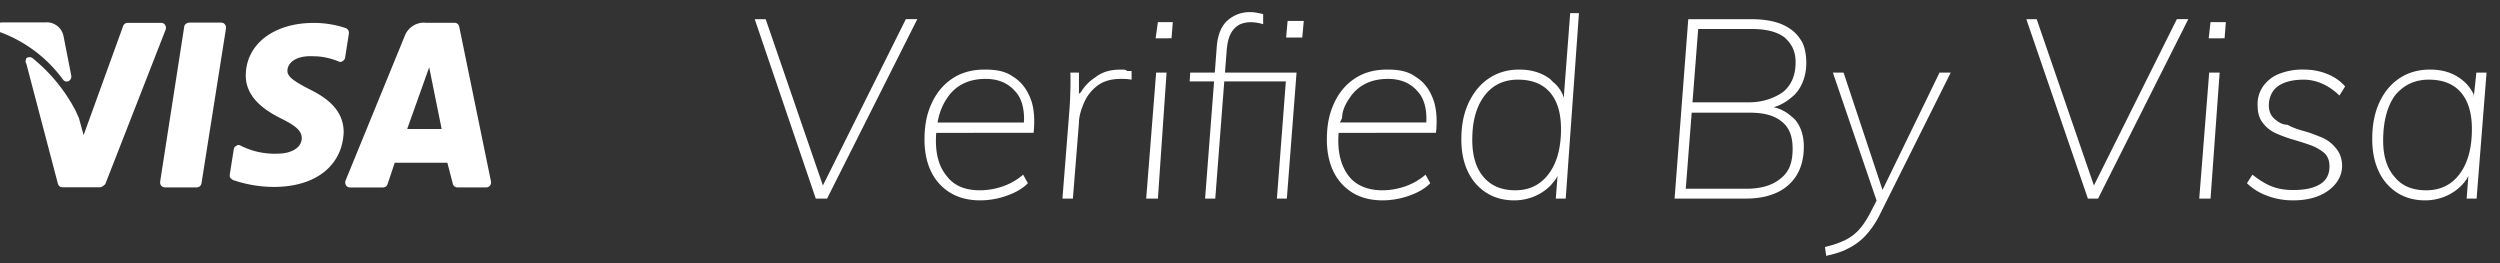
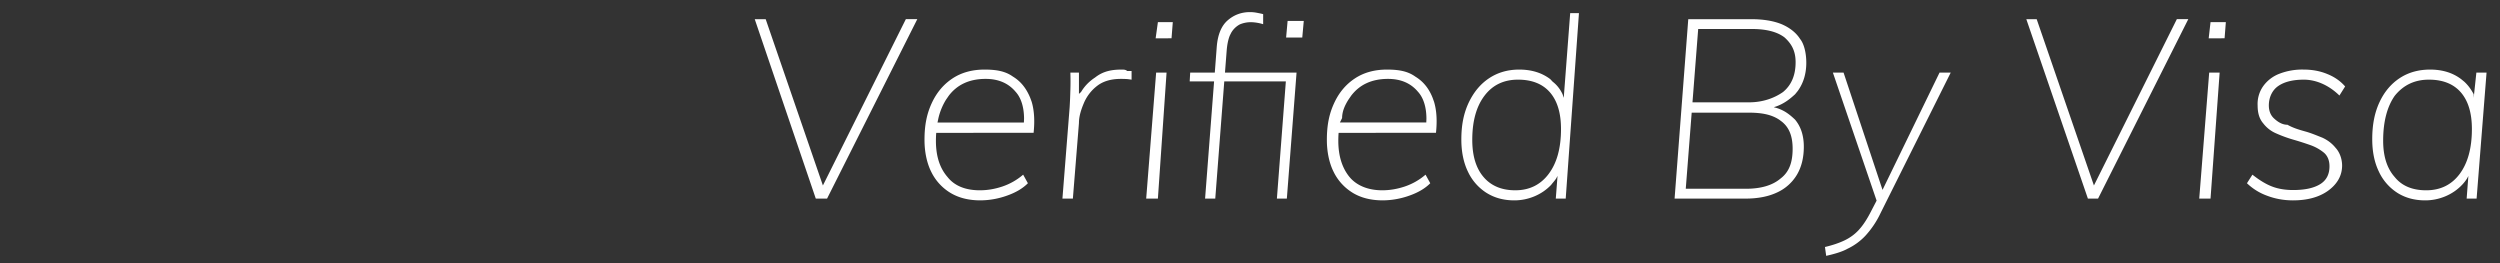
<svg xmlns="http://www.w3.org/2000/svg" width="95" height="10" viewBox="0 0 95 10">
  <rect x="0" y="0" width="95" height="10" fill="#333333" stroke="none" />
  <g>
    <g>
-       <path fill="#fff" d="M.059.852L0 .862c0 .021-.096.077-.107.148A.194.194 0 0 0 0 1.22a5.17 5.17 0 0 1 2.393 1.802c.05.071.14.096.215.059a.195.195 0 0 0 .099-.214l-.295-1.502v-.01l-.031-.094a.646.646 0 0 0-.653-.41zm16.358 2.243l.366 1.807h-1.31l.837-2.347zM9.34 2.86c-.01.859.758 1.352 1.336 1.64l.13.066c.492.259.662.439.66.683-.005.405-.465.59-.912.59a2.843 2.843 0 0 1-1.429-.315c-.05-.022-.124-.018-.124.01-.076.028-.108.077-.117.134l-.152.955-.002.055c.007.105.052.105.117.16a4.812 4.812 0 0 0 1.558.265c1.596 0 2.596-.81 2.654-2.062.006-.688-.401-1.21-1.276-1.637-.536-.28-.861-.464-.861-.707 0-.302.3-.562.877-.562h.046l.211.007c.28.02.557.087.82.197.049.02.125.016.125-.012a.165.165 0 0 0 .112-.133l.144-.913.001-.056a.187.187 0 0 0-.124-.158 3.754 3.754 0 0 0-1.217-.196c-1.509 0-2.568.805-2.577 1.989zM4.843.87l-.042.005a.182.182 0 0 0-.122.115L3.177 5.135 3 4.49l-.124-.277a6.363 6.363 0 0 0-1.635-2c-.061-.05-.145-.054-.241-.007 0 .046-.059.132 0 .211l1.199 4.56.018.046a.173.173 0 0 0 .152.092h1.424l.041-.006c.054-.013.1-.053.166-.11l2.292-5.866.012-.045a.203.203 0 0 0-.027-.134.173.173 0 0 0-.147-.086zM7.188.86l-.05.008C7.076.888 7 .946 7 1.018l-.914 5.88-.001.055a.205.205 0 0 0 .04.1.17.17 0 0 0 .135.067h1.223l.05-.008a.186.186 0 0 0 .124-.15l.93-5.879v-.056a.199.199 0 0 0-.04-.1A.172.172 0 0 0 8.41.86zm8.184.526l-2.238 5.468-.013.046a.204.204 0 0 0 .025.137.174.174 0 0 0 .148.086h1.267l.043-.006A.18.18 0 0 0 14.726 7L15 6.184h2l.204.787a.18.18 0 0 0 .173.15h1.107l.052-.008a.176.176 0 0 0 .085-.063.202.202 0 0 0 .035-.16l-1.205-5.874-.017-.05a.175.175 0 0 0-.156-.1H16.2L16.104.86a.786.786 0 0 0-.732.527z" />
-     </g>
+       </g>
    <g>
      <path fill="#fff" d="M93.469 6.608c.308-.415.463-.983.463-1.704 0-.607-.14-1.071-.42-1.394-.28-.322-.685-.483-1.214-.483-.542 0-.967.204-1.298.613-.286.408-.44.976-.44 1.704 0 .588.142 1.05.44 1.384.268.335.671.503 1.194.503.541 0 .966-.208 1.275-.623zm-2.37.719a1.91 1.91 0 0 1-.704-.81c-.167-.348-.25-.755-.25-1.23 0-.547.09-1.002.273-1.398.183-.396.44-.702.77-.92.33-.217.716-.325 1.157-.325.466 0 .86.121 1.18.364l.116.095c.146.134.262.293.359.476v.14l.102-.96h.387l-.378 4.788h-.378l.065-.859-.05.095a1.584 1.584 0 0 1-.19.242c-.179.188-.391.333-.637.436-.245.102-.5.153-.765.153-.403 0-.755-.096-1.058-.287zm-4.94.114a2.164 2.164 0 0 1-.775-.478l.208-.326c.265.21.513.361.746.45.233.09.5.134.803.134.44 0 .78-.073 1.02-.22.24-.146.359-.374.359-.68 0-.217-.066-.386-.198-.508a1.702 1.702 0 0 0-.506-.291 11.154 11.154 0 0 0-.656-.211 5.007 5.007 0 0 1-.661-.24A1.215 1.215 0 0 1 86 4.684c-.143-.166-.21-.39-.21-.67a1.171 1.171 0 0 1 .21-.738 1.35 1.35 0 0 1 .608-.47 2.4 2.4 0 0 1 .93-.162c.32 0 .62.053.897.168.277.11.504.27.68.473l-.217.345c-.41-.402-.898-.603-1.35-.603-.416 0-.742.08-.978.244-.236.163-.354.448-.354.732 0 .211.066.377.198.498.132.122.302.24.51.24.208.118.428.185.661.25.233.063.415.143.661.239.208.095.378.226.51.392.132.14.244.39.244.67 0 .41-.214.731-.55.968-.338.236-.777.354-1.318.354-.34 0-.665-.057-.973-.173zm-2.588.106l.378-4.788h.397L84 7.547zm.359-6.09L84 .842h.582l-.048.613zm-4.59 6.09L77 .729h.394l2.175 6.319L82.72.728h.435l-3.429 6.819zm-9.992 1.839c.296-.07.546-.155.75-.254.205-.099.381-.228.53-.388l.088-.102c.117-.144.23-.32.341-.53l.254-.488L69.65 2.76h.406l1.48 4.456 2.166-4.456h.425l-2.664 5.334a3.439 3.439 0 0 1-.576.862 2.252 2.252 0 0 1-.684.498c-.203.115-.518.204-.808.268zm-3.004-2.213c.573 0 1.013-.13 1.318-.39.338-.256.458-.634.458-1.132 0-.454-.12-.795-.406-1.025l-.096-.072c-.27-.182-.618-.273-1.16-.273h-2.174l-.225 2.892zm-2.03-3.284h2.144c.542 0 .98-.17 1.298-.393.318-.262.477-.639.477-1.13 0-.415-.14-.69-.42-.943-.28-.214-.694-.321-1.242-.321h-2.04zm-.68 3.658l.52-6.818h2.389c.457 0 .845.063 1.157.19.3.128.546.315.703.561.158.196.236.547.236.905 0 .415-.108.773-.325 1.073l-.1.123c-.214.197-.413.35-.705.459l-.106.034.12.033c.29.093.477.239.687.437.223.266.335.609.335 1.03 0 .415-.087.77-.26 1.063a1.693 1.693 0 0 1-.755.676c-.33.156-.732.234-1.204.234zm-4.784-.939c.312-.415.468-.983.468-1.704 0-.607-.14-1.071-.42-1.394-.28-.322-.685-.483-1.214-.483-.542 0-.967.204-1.275.613-.309.408-.463.967-.463 1.675 0 .607.143 1.078.43 1.413.286.335.688.503 1.204.503.535 0 .959-.208 1.27-.623zm-2.366.719a1.913 1.913 0 0 1-.703-.805c-.167-.344-.25-.76-.25-1.216 0-.566.092-1.004.278-1.403.191-.4.444-.709.775-.929.33-.22.713-.33 1.147-.33.466 0 .86.121 1.18.364l.089.095c.173.134.29.293.377.476l.045.14.245-3.22H60l-.503 7.048h-.377l.066-.862-.052.098c-.055.085-.134.167-.19.242-.179.188-.391.333-.637.436-.245.102-.5.153-.765.153-.403 0-.755-.096-1.057-.287zm-2.28-2.82c-.001-.427-.109-.788-.322-1.02-.273-.326-.653-.489-1.138-.489-.61 0-1.078.214-1.402.642l-.102.148c-.128.204-.24.437-.24.697l-.084.17h3.283zm-2.8 2.82a1.91 1.91 0 0 1-.728-.8c-.17-.341-.255-.765-.255-1.212 0-.575.093-1.003.279-1.402.185-.4.448-.71.788-.934.34-.224.746-.335 1.219-.335.422 0 .78.053 1.076.268.296.179.515.445.657.807l.054.15c.098.326.122.719.073 1.178l-3.7.001-.005.073a4.382 4.382 0 0 0-.006.233c0 .568.144 1.023.42 1.365.28.341.724.512 1.251.512.284 0 .568-.048.855-.144a2.36 2.36 0 0 0 .789-.45l.179.326c-.195.198-.463.356-.803.474a3.05 3.05 0 0 1-1 .177c-.448 0-.829-.096-1.144-.287zm-2.532-5.9l.057-.632h.614l-.057.632zm-3.079 6.12l.342-4.453h-.927l.019-.335h.935l.075-.987c.038-.46.177-.793.416-1 .24-.208.522-.312.85-.312.082 0 .165.008.25.024.085.016.175.034.247.053V.92a1.684 1.684 0 0 0-.46-.077c-.157 0-.3.03-.43.086a.824.824 0 0 0-.325.317l-.05.1c-.06.143-.1.33-.12.56l-.066.853h2.72L48.9 7.547h-.378l.34-4.453h-2.34l-.342 4.453zm-2.238 0l.378-4.788h.396L44 7.547zm.359-6.09L44 .842h.566l-.048.613zm-3.542 6.09l.274-3.467c.013-.217.022-.437.028-.66.007-.224.007-.444 0-.661H41v.808l.079-.07c.134-.225.313-.408.535-.552.312-.248.65-.301 1.015-.301.076 0 .144.002.204.053H43v.33c-.09-.013-.144-.021-.2-.024a3.562 3.562 0 0 0-.208-.005c-.372 0-.67.088-.898.263a1.614 1.614 0 0 0-.505.652c-.11.258-.189.512-.189.76l-.231 2.874zm-1.458-3.04c-.002-.427-.11-.788-.322-1.02-.274-.326-.653-.489-1.138-.489-.61 0-1.078.214-1.403.642l-.102.148a2.363 2.363 0 0 0-.288.697l-.036.17h3.283zm-2.801 2.82a1.91 1.91 0 0 1-.727-.8c-.17-.341-.255-.765-.255-1.212 0-.575.092-1.003.278-1.402.186-.4.449-.71.789-.934.34-.224.746-.335 1.218-.335.422 0 .78.053 1.077.268.296.179.507.445.656.807l.055.15c.097.326.121.719.073 1.178l-3.7.001-.006.073a4.38 4.38 0 0 0-.006.233c0 .568.14 1.023.435 1.365.265.341.683.512 1.237.512.283 0 .568-.048.854-.144a2.36 2.36 0 0 0 .789-.45l.18.326c-.196.198-.463.356-.803.474a3.05 3.05 0 0 1-1.001.177c-.448 0-.828-.096-1.143-.287zM31 7.547L28.68.729h.416l2.174 6.319 3.152-6.32h.435l-3.429 6.819z" />
    </g>
  </g>
</svg>